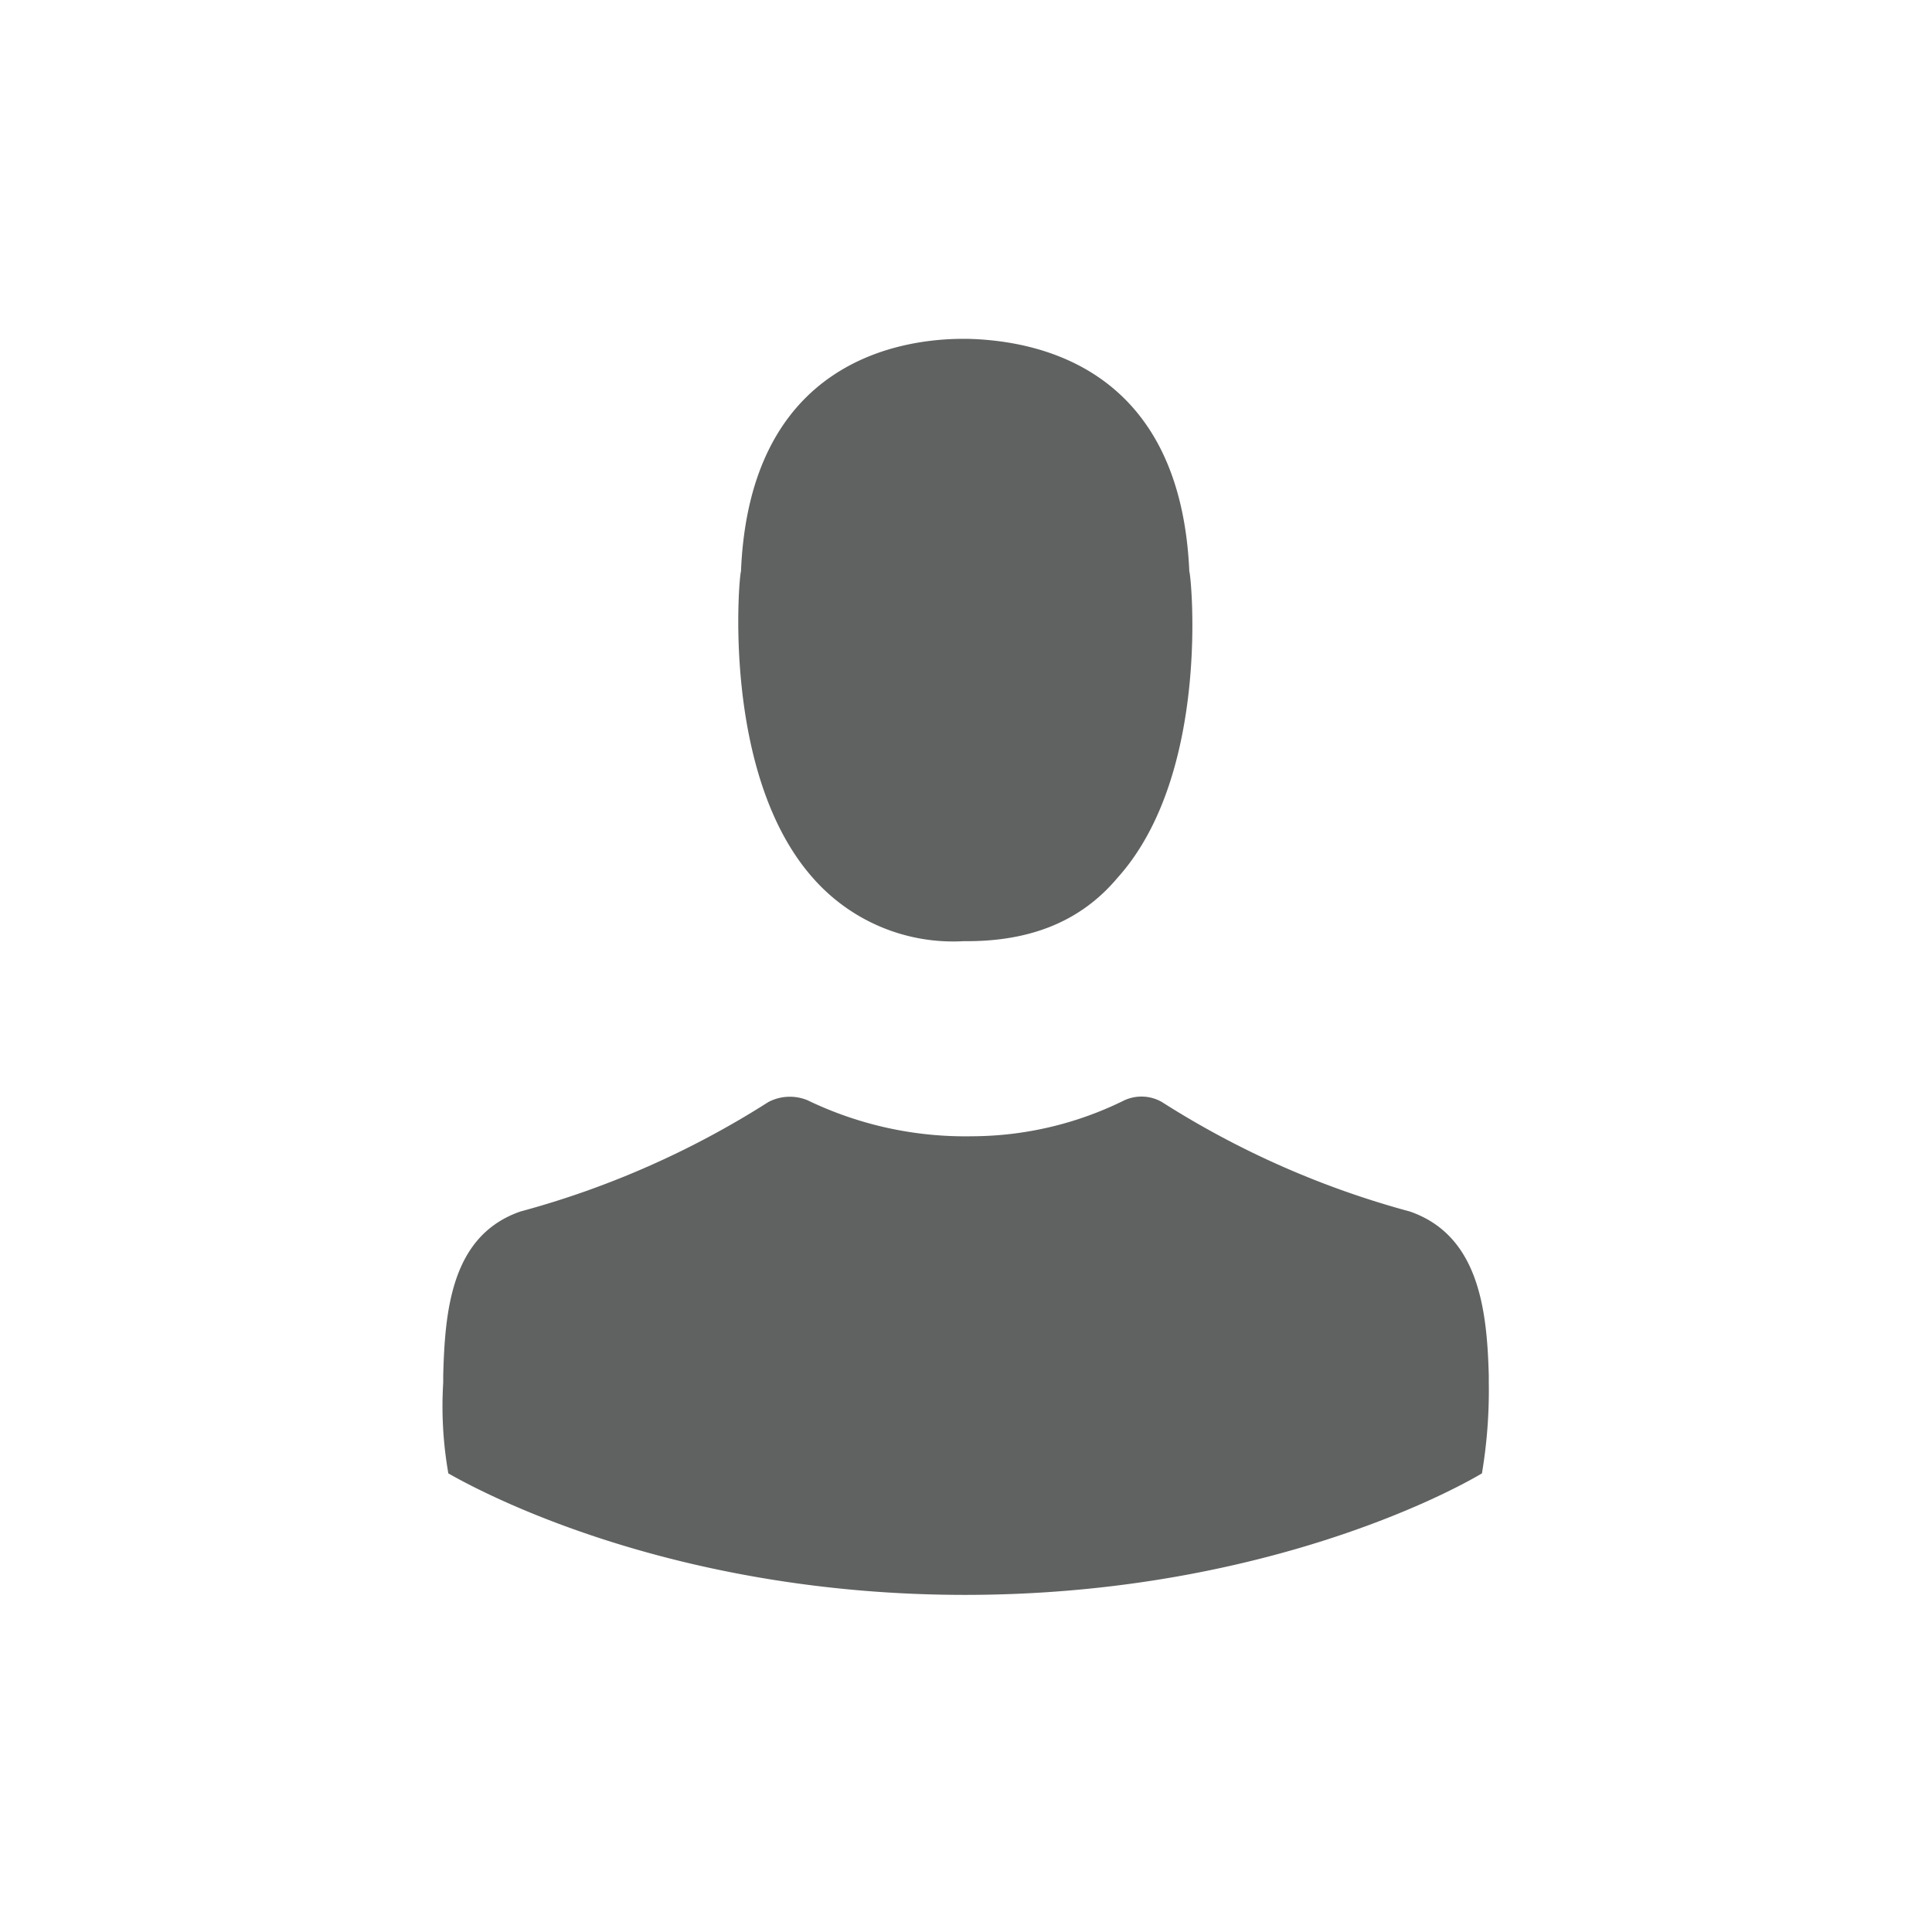
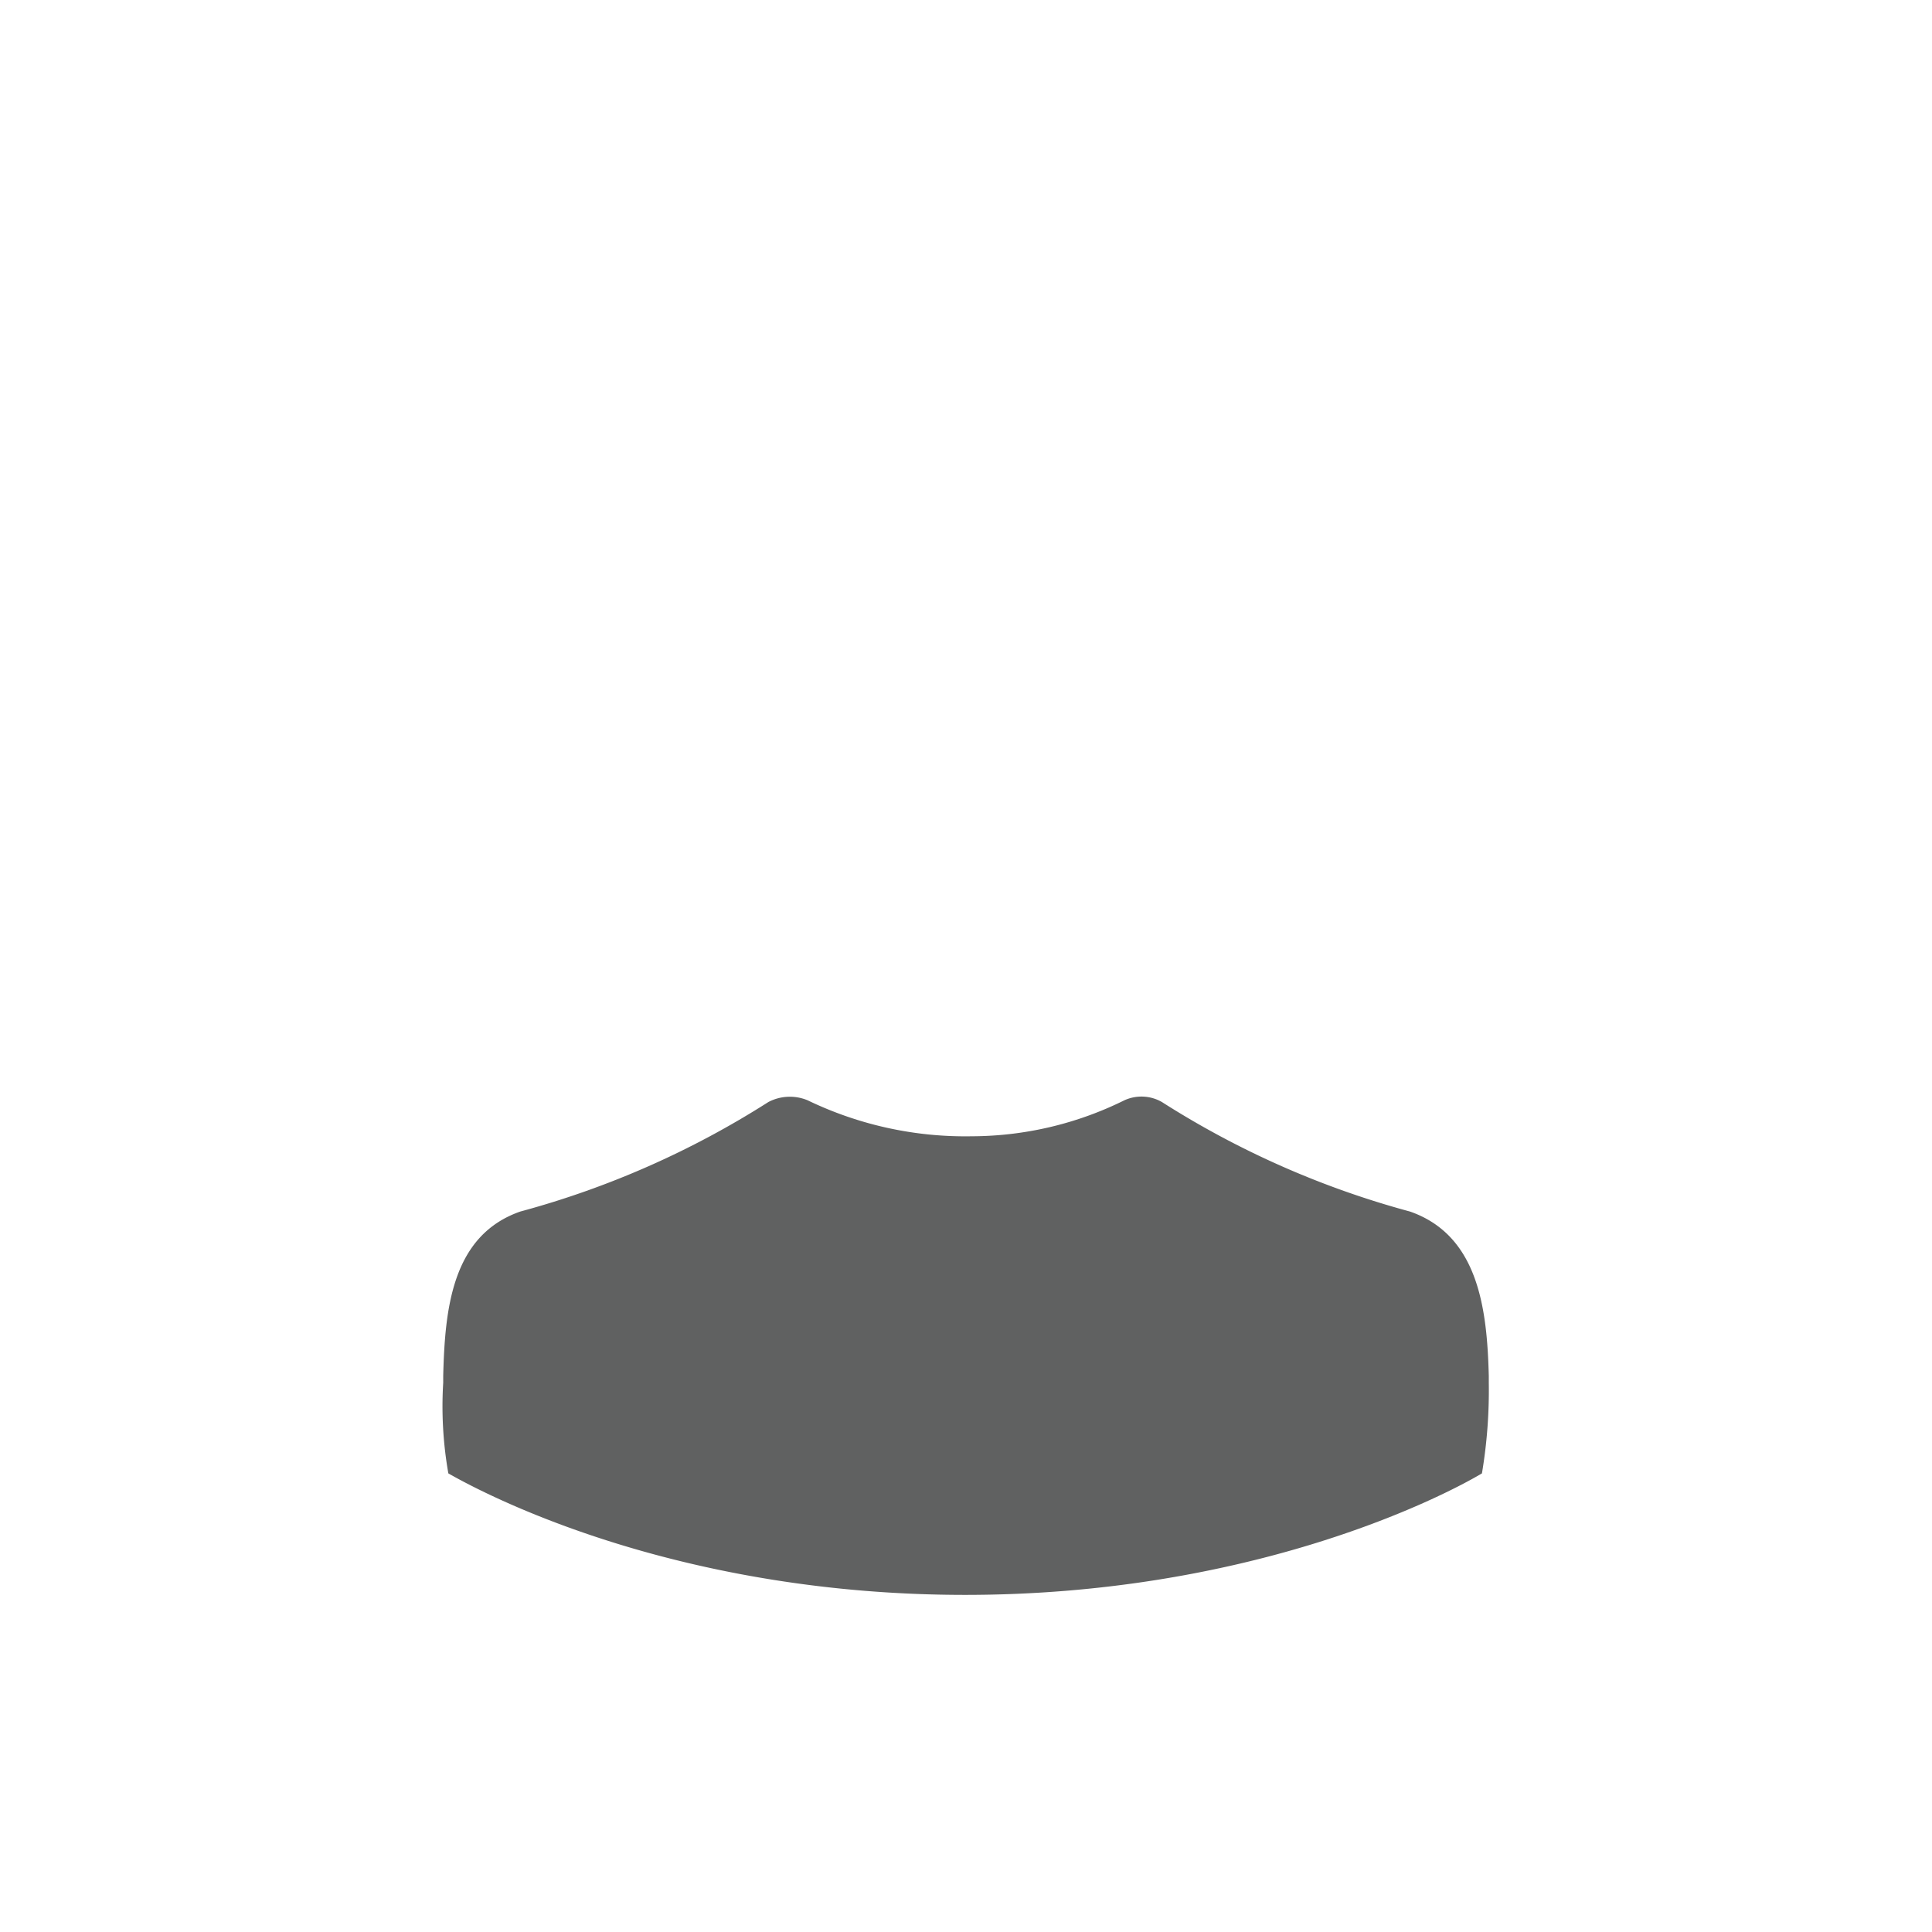
<svg xmlns="http://www.w3.org/2000/svg" viewBox="0 0 112.9 112.9">
-   <path d="M56.3,55h.2c3.8,0,6.7-1.2,8.8-3.7,5.5-6.1,4.3-17.8,4.2-17.9h0c-.5-11.6-8.4-13.5-13-13.6h-.2c-3.7,0-12.5,1.3-13,13.6h0c-.1.1-1.2,11.8,4.2,17.9A10.9,10.9,0,0,0,56.3,55Z" fill="#606161" />
  <path d="M87,80.4c-.1-3.9-.6-8.2-4.6-9.6a52.3,52.3,0,0,1-14.5-6.4,2.4,2.4,0,0,0-2.2-.1,20.2,20.2,0,0,1-8.9,2.1,21.2,21.2,0,0,1-9.6-2.1,2.7,2.7,0,0,0-2.3.1,52.3,52.3,0,0,1-14.5,6.4c-4,1.4-4.4,5.7-4.5,9.6v.4a22.6,22.6,0,0,0,.3,5.3C29,87.7,40,93.2,56.4,93.2s27.5-5.5,30.2-7.1a29.3,29.3,0,0,0,.4-5.3Z" fill="#606161" />
  <rect width="112.9" height="112.86" fill="none" />
</svg>